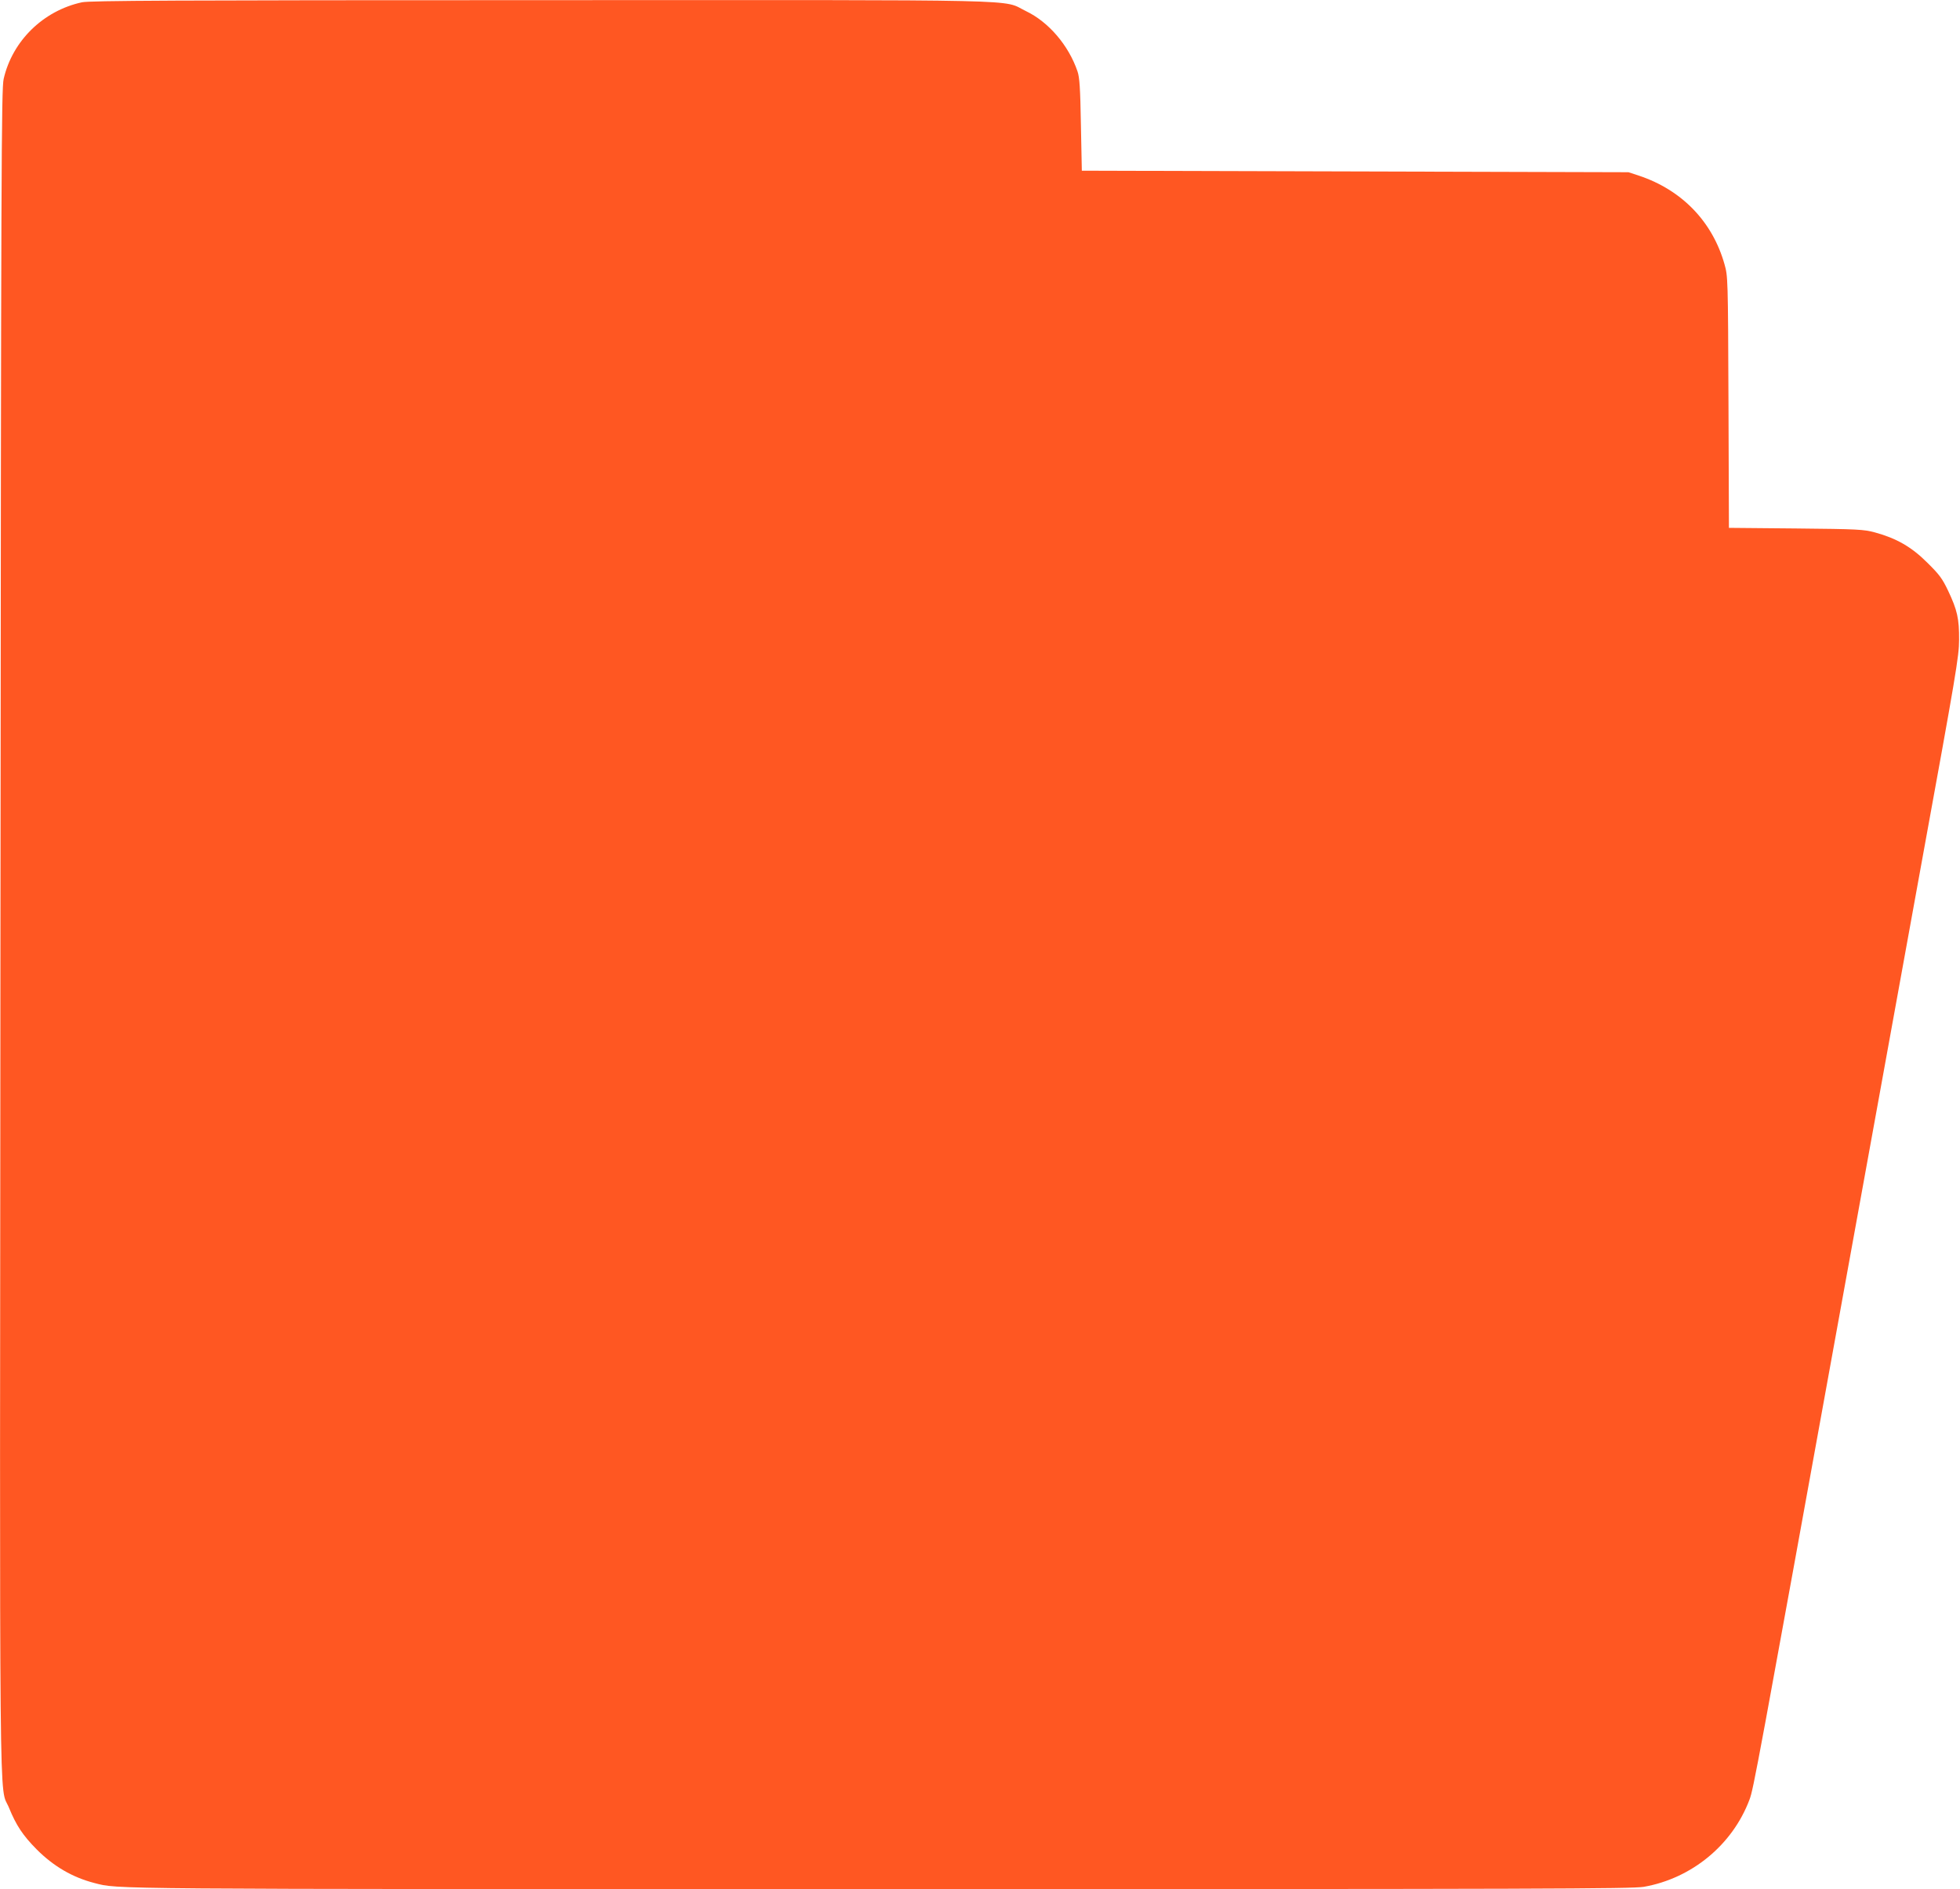
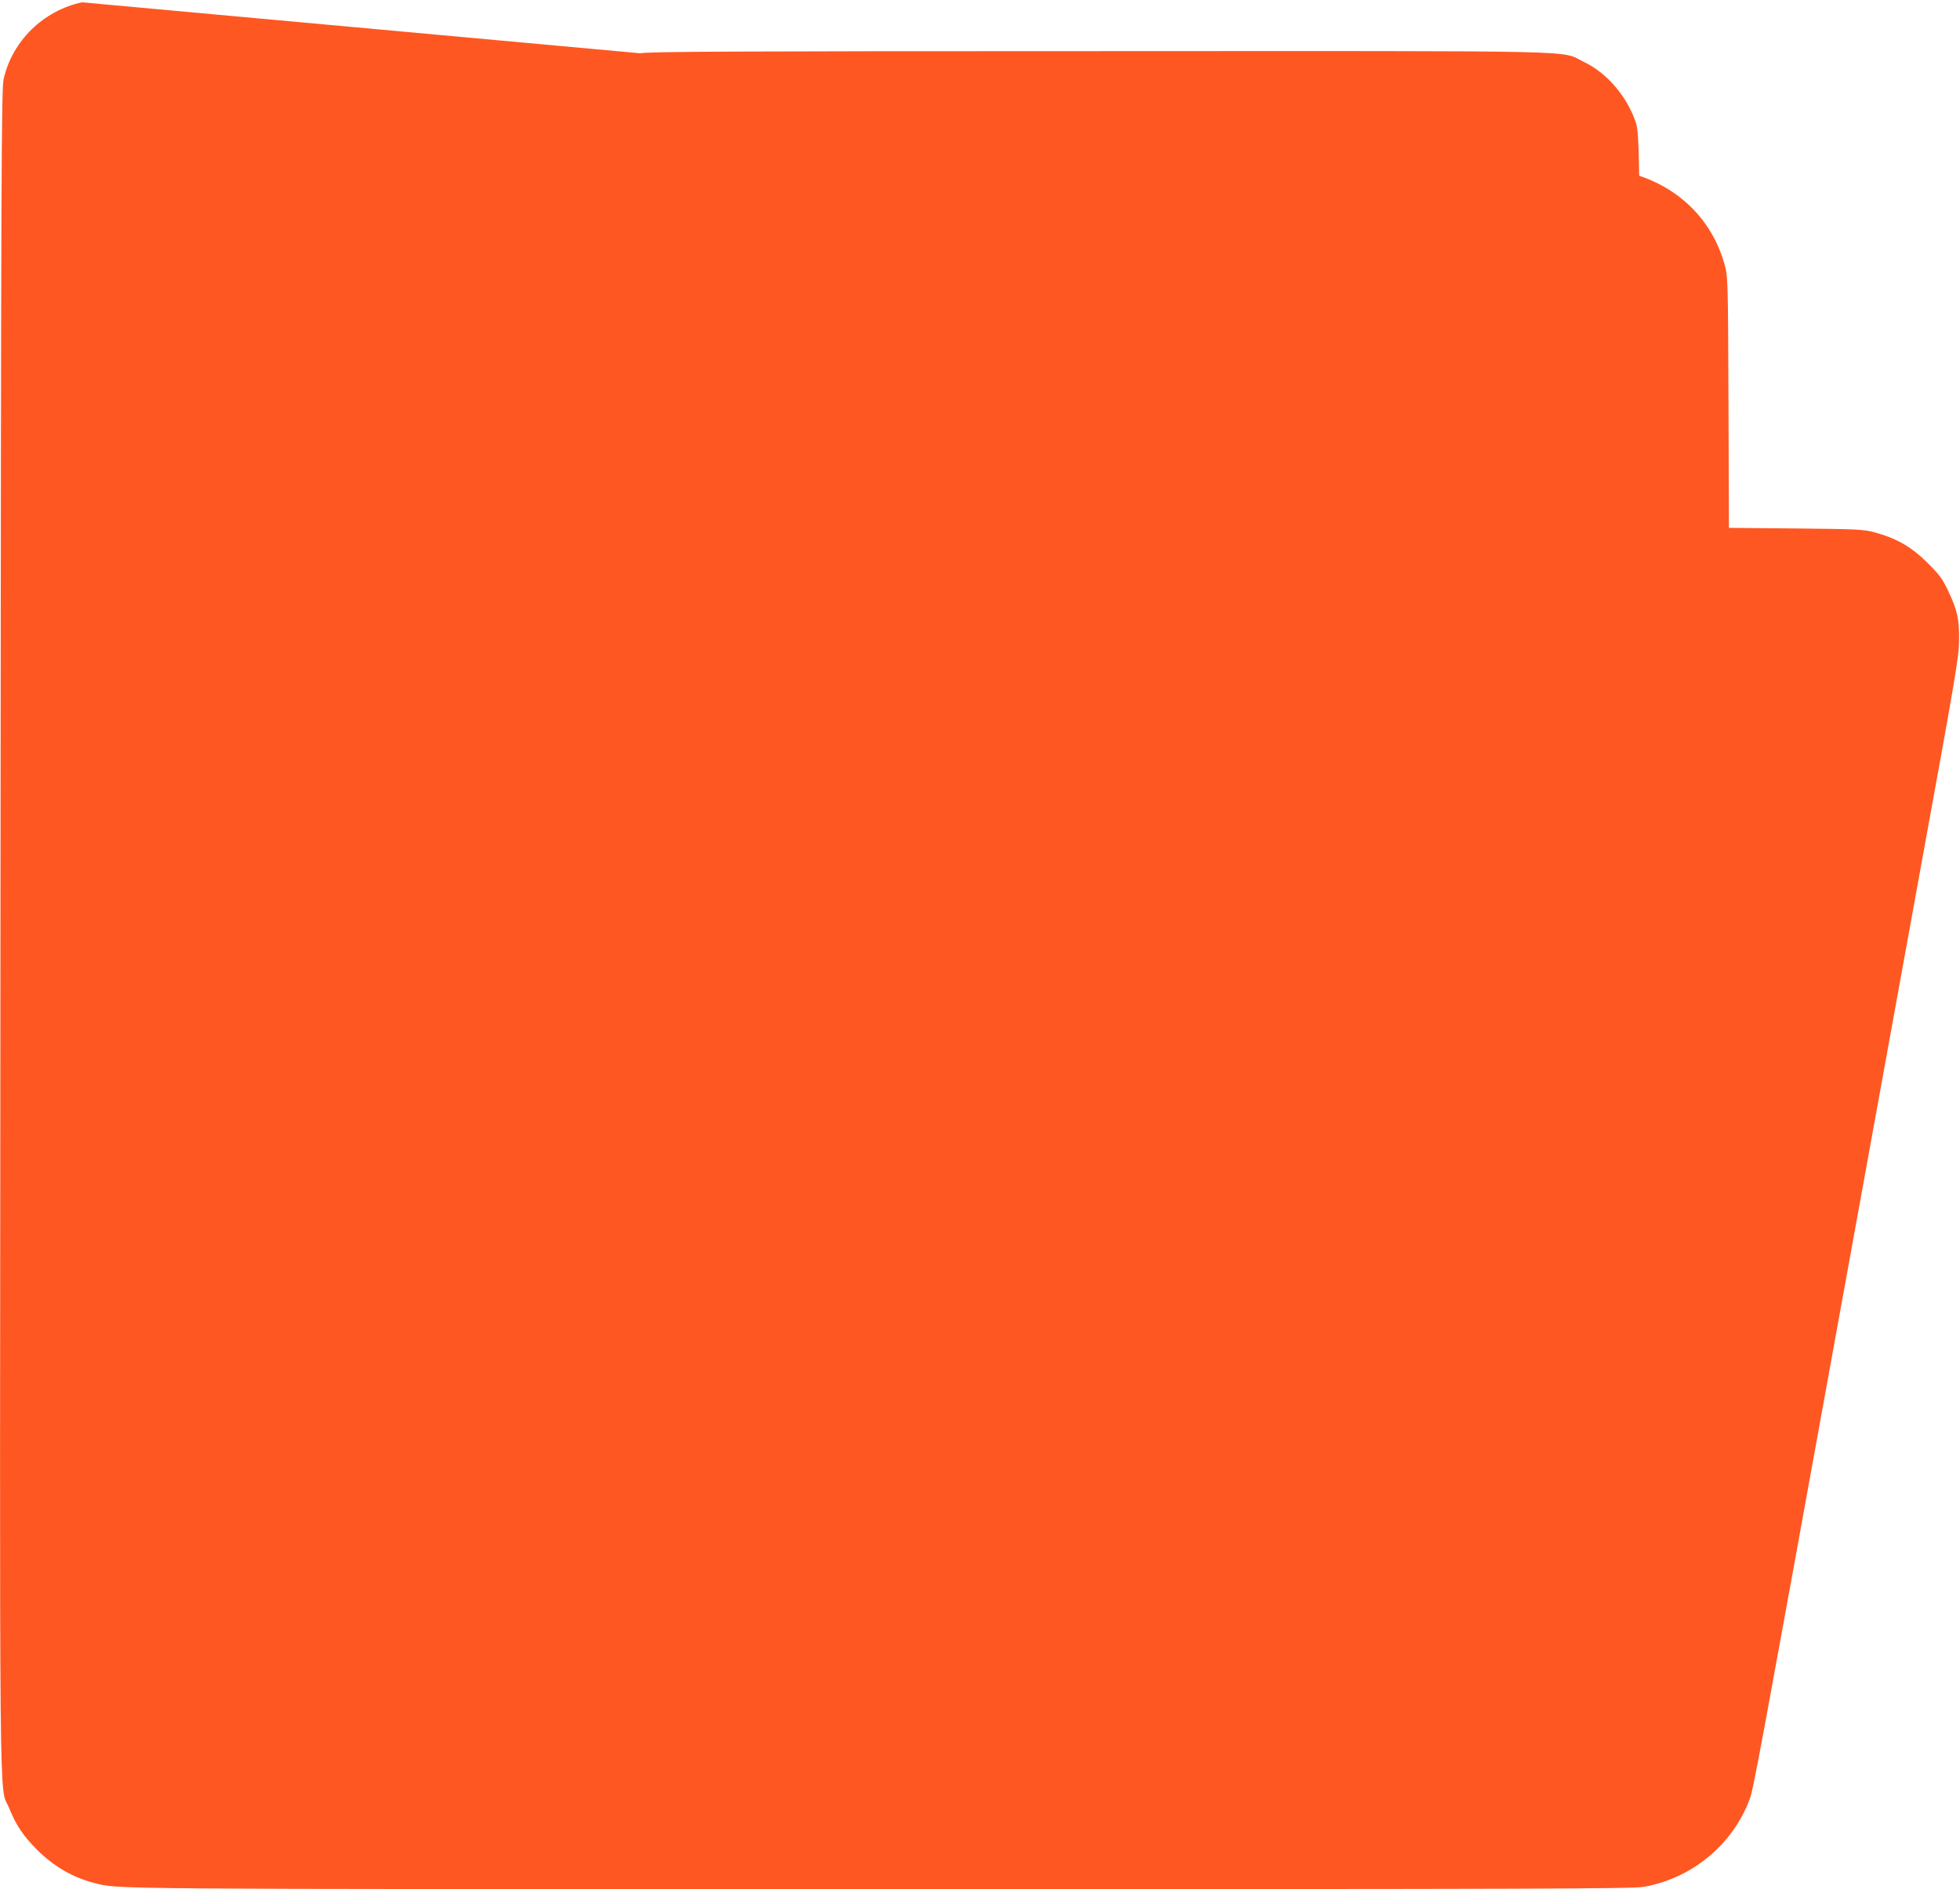
<svg xmlns="http://www.w3.org/2000/svg" version="1.0" width="1280pt" height="1234pt" viewBox="0 0 1280 1234" preserveAspectRatio="xMidYMid meet">
  <g transform="translate(0,1234) scale(0.1,-0.1)" fill="#ff5722" stroke="none">
-     <path d="M535 12325 c-253 -55 -454 -252 -511 -500 -15 -64 -17 -547 -21 -5555 -5 -6051 -10 -5577 56 -5739 47 -115 90 -180 181 -272 110 -110 233 -182 376 -219 162 -41 -4 -40 5140 -40 4332 0 4901 2 4979 15 313 55 579 274 690 569 27 71 46 178 626 3376 143 789 369 2031 501 2760 222 1217 242 1334 242 1440 1 139 -12 195 -71 320 -39 82 -58 107 -137 185 -103 103 -202 159 -341 197 -75 20 -109 22 -517 26 l-437 4 -3 821 c-3 816 -4 823 -26 901 -78 277 -277 484 -557 578 l-70 23 -1785 5 -1785 5 -6 300 c-4 240 -9 310 -22 348 -58 171 -189 324 -338 395 -162 78 104 72 -3171 71 -2385 0 -2944 -3 -2993 -14z" />
+     <path d="M535 12325 c-253 -55 -454 -252 -511 -500 -15 -64 -17 -547 -21 -5555 -5 -6051 -10 -5577 56 -5739 47 -115 90 -180 181 -272 110 -110 233 -182 376 -219 162 -41 -4 -40 5140 -40 4332 0 4901 2 4979 15 313 55 579 274 690 569 27 71 46 178 626 3376 143 789 369 2031 501 2760 222 1217 242 1334 242 1440 1 139 -12 195 -71 320 -39 82 -58 107 -137 185 -103 103 -202 159 -341 197 -75 20 -109 22 -517 26 l-437 4 -3 821 c-3 816 -4 823 -26 901 -78 277 -277 484 -557 578 c-4 240 -9 310 -22 348 -58 171 -189 324 -338 395 -162 78 104 72 -3171 71 -2385 0 -2944 -3 -2993 -14z" />
  </g>
</svg>